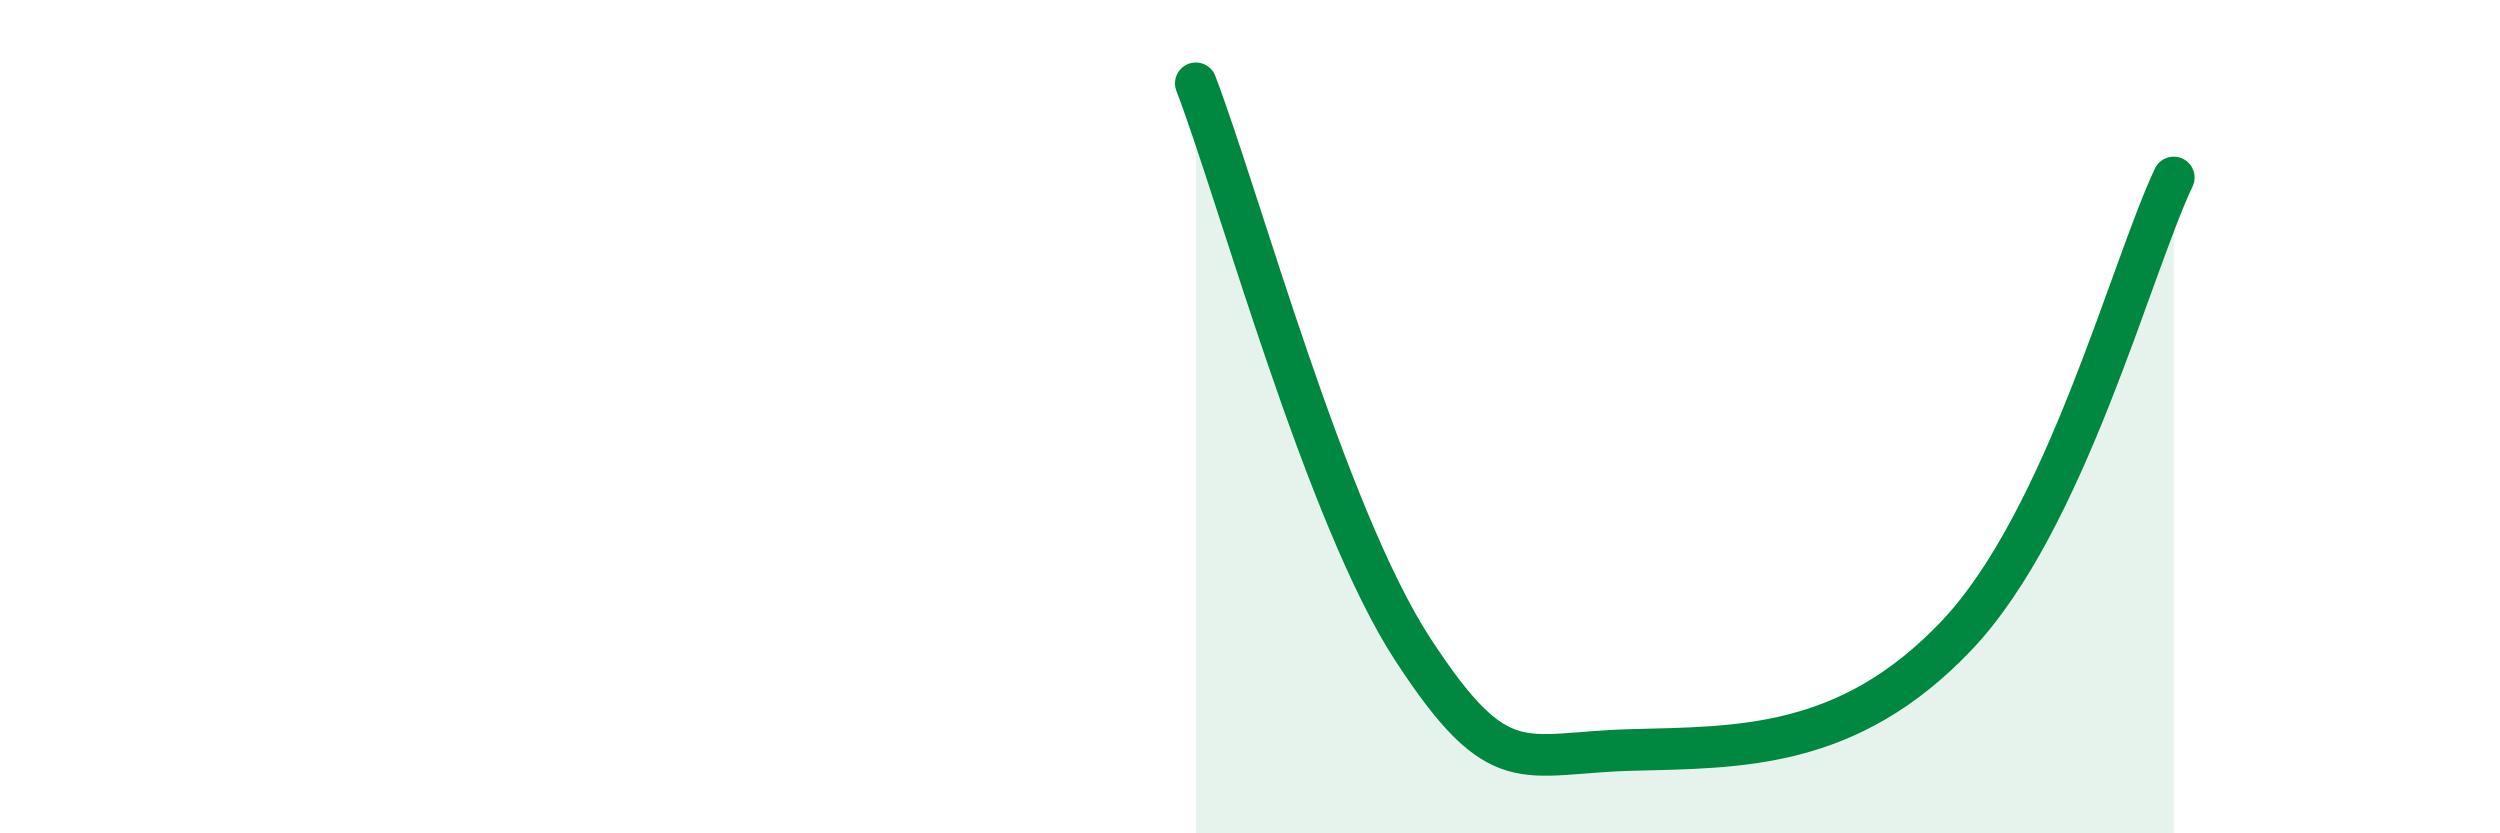
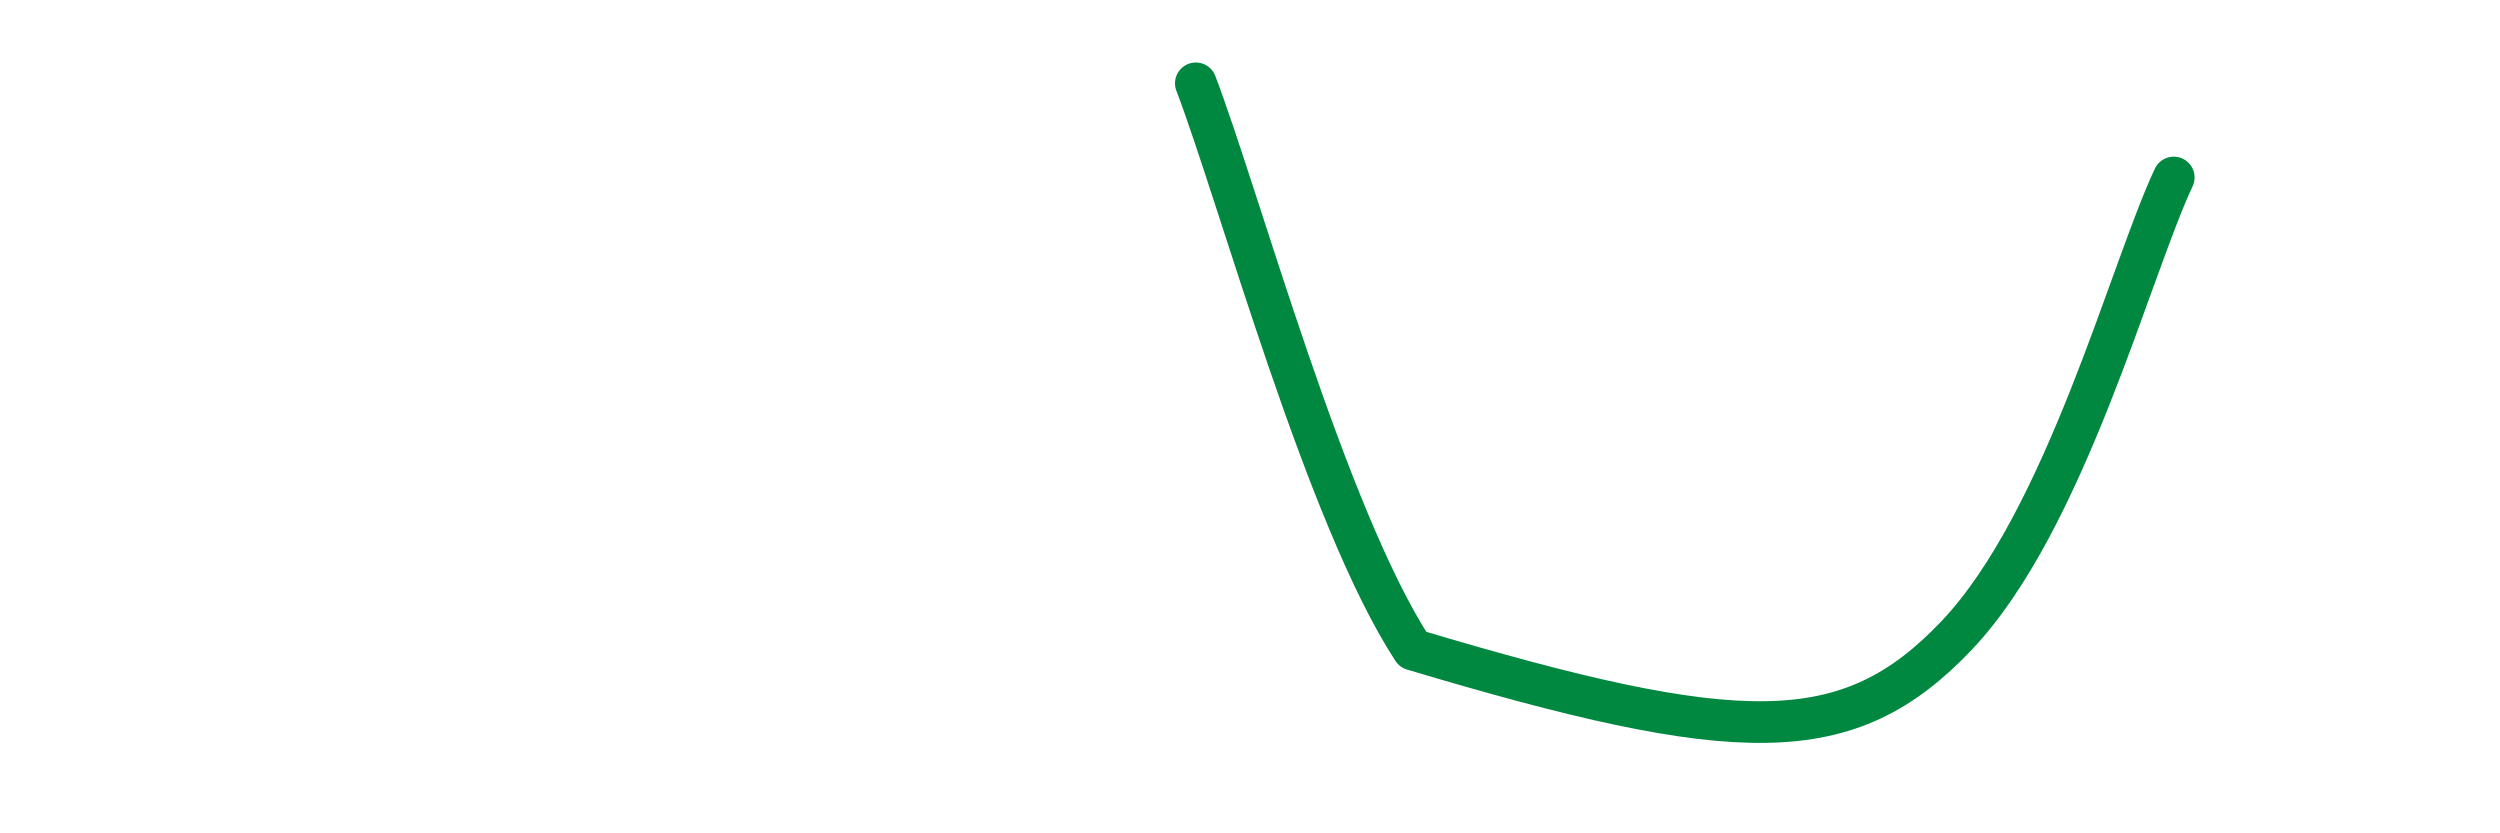
<svg xmlns="http://www.w3.org/2000/svg" width="60" height="20" viewBox="0 0 60 20">
-   <path d="M 28.7,2 C 29.74,4.72 31.82,12.39 33.91,15.59 C 36,18.79 36.52,18.07 39.13,18 C 41.74,17.93 44.35,18 46.96,15.25 C 49.57,12.5 51.13,6.46 52.17,4.26L52.17 20L28.7 20Z" fill="#008740" opacity="0.1" stroke-linecap="round" stroke-linejoin="round" />
-   <path d="M 28.7,2 C 29.74,4.72 31.82,12.39 33.91,15.59 C 36,18.79 36.52,18.07 39.13,18 C 41.74,17.93 44.35,18 46.96,15.25 C 49.57,12.5 51.13,6.46 52.17,4.26" stroke="#008740" stroke-width="1" fill="none" stroke-linecap="round" stroke-linejoin="round" />
+   <path d="M 28.7,2 C 29.74,4.72 31.82,12.39 33.91,15.59 C 41.74,17.93 44.35,18 46.96,15.25 C 49.57,12.5 51.13,6.46 52.17,4.26" stroke="#008740" stroke-width="1" fill="none" stroke-linecap="round" stroke-linejoin="round" />
</svg>